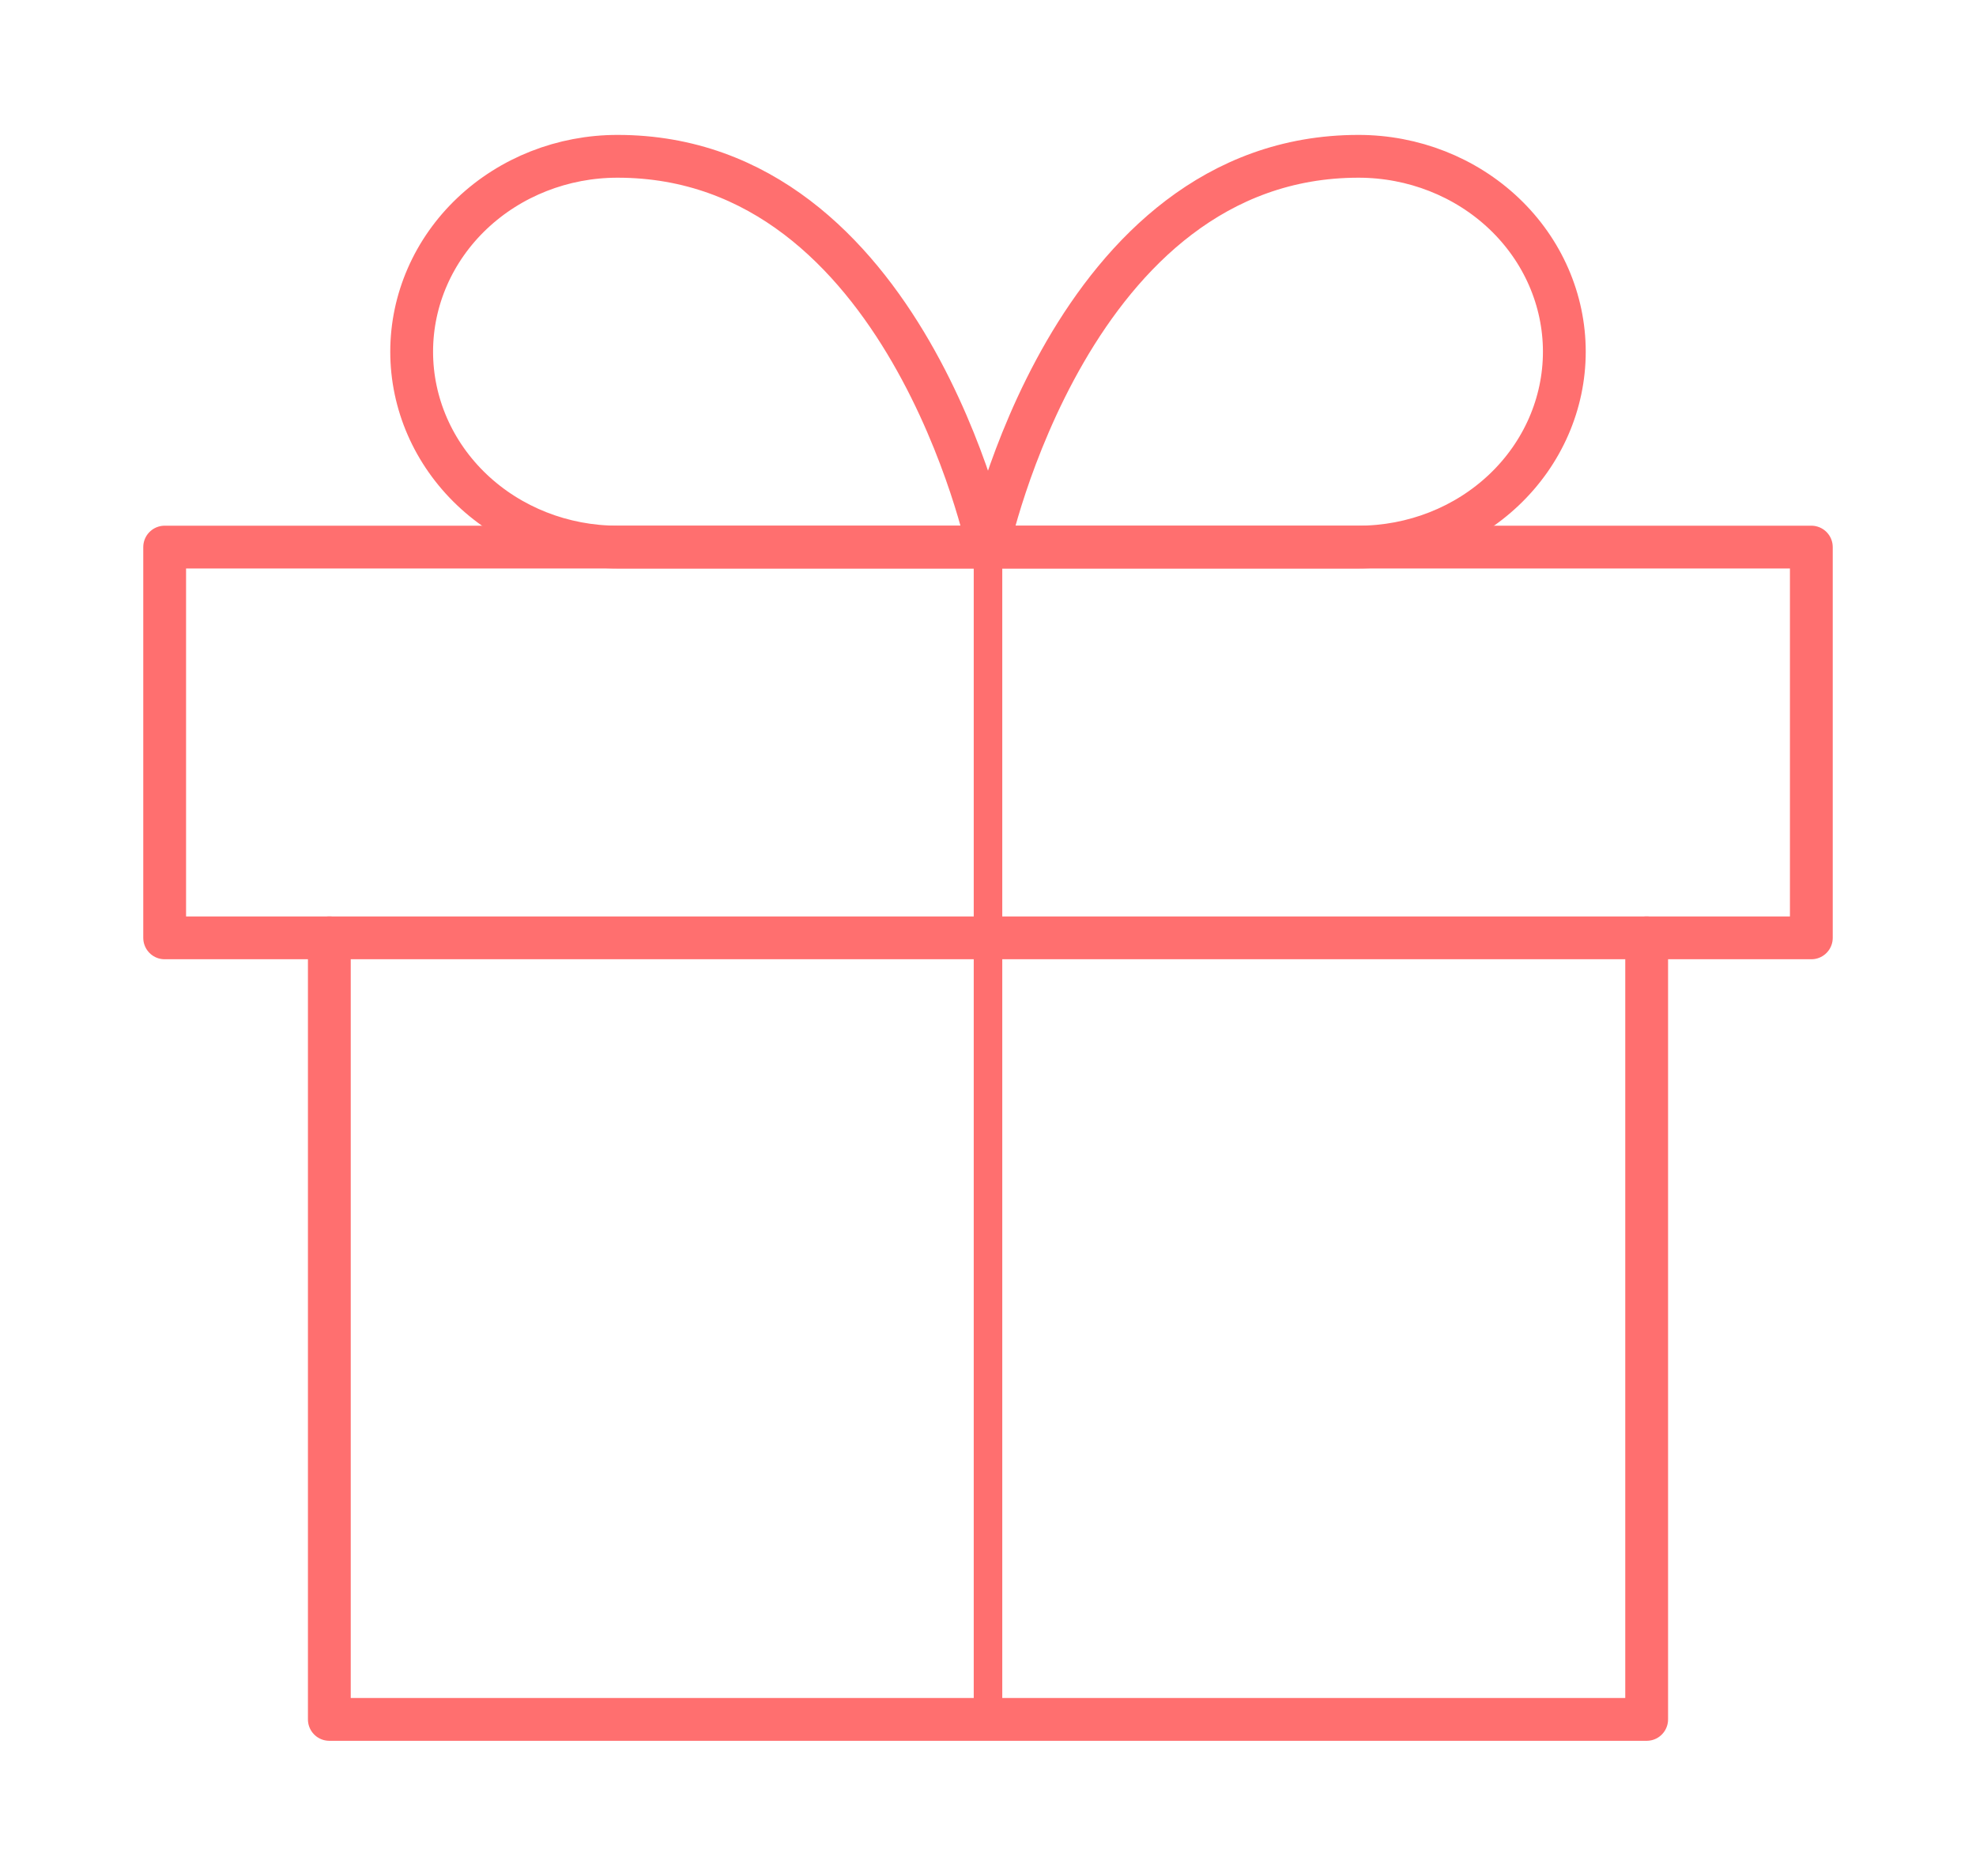
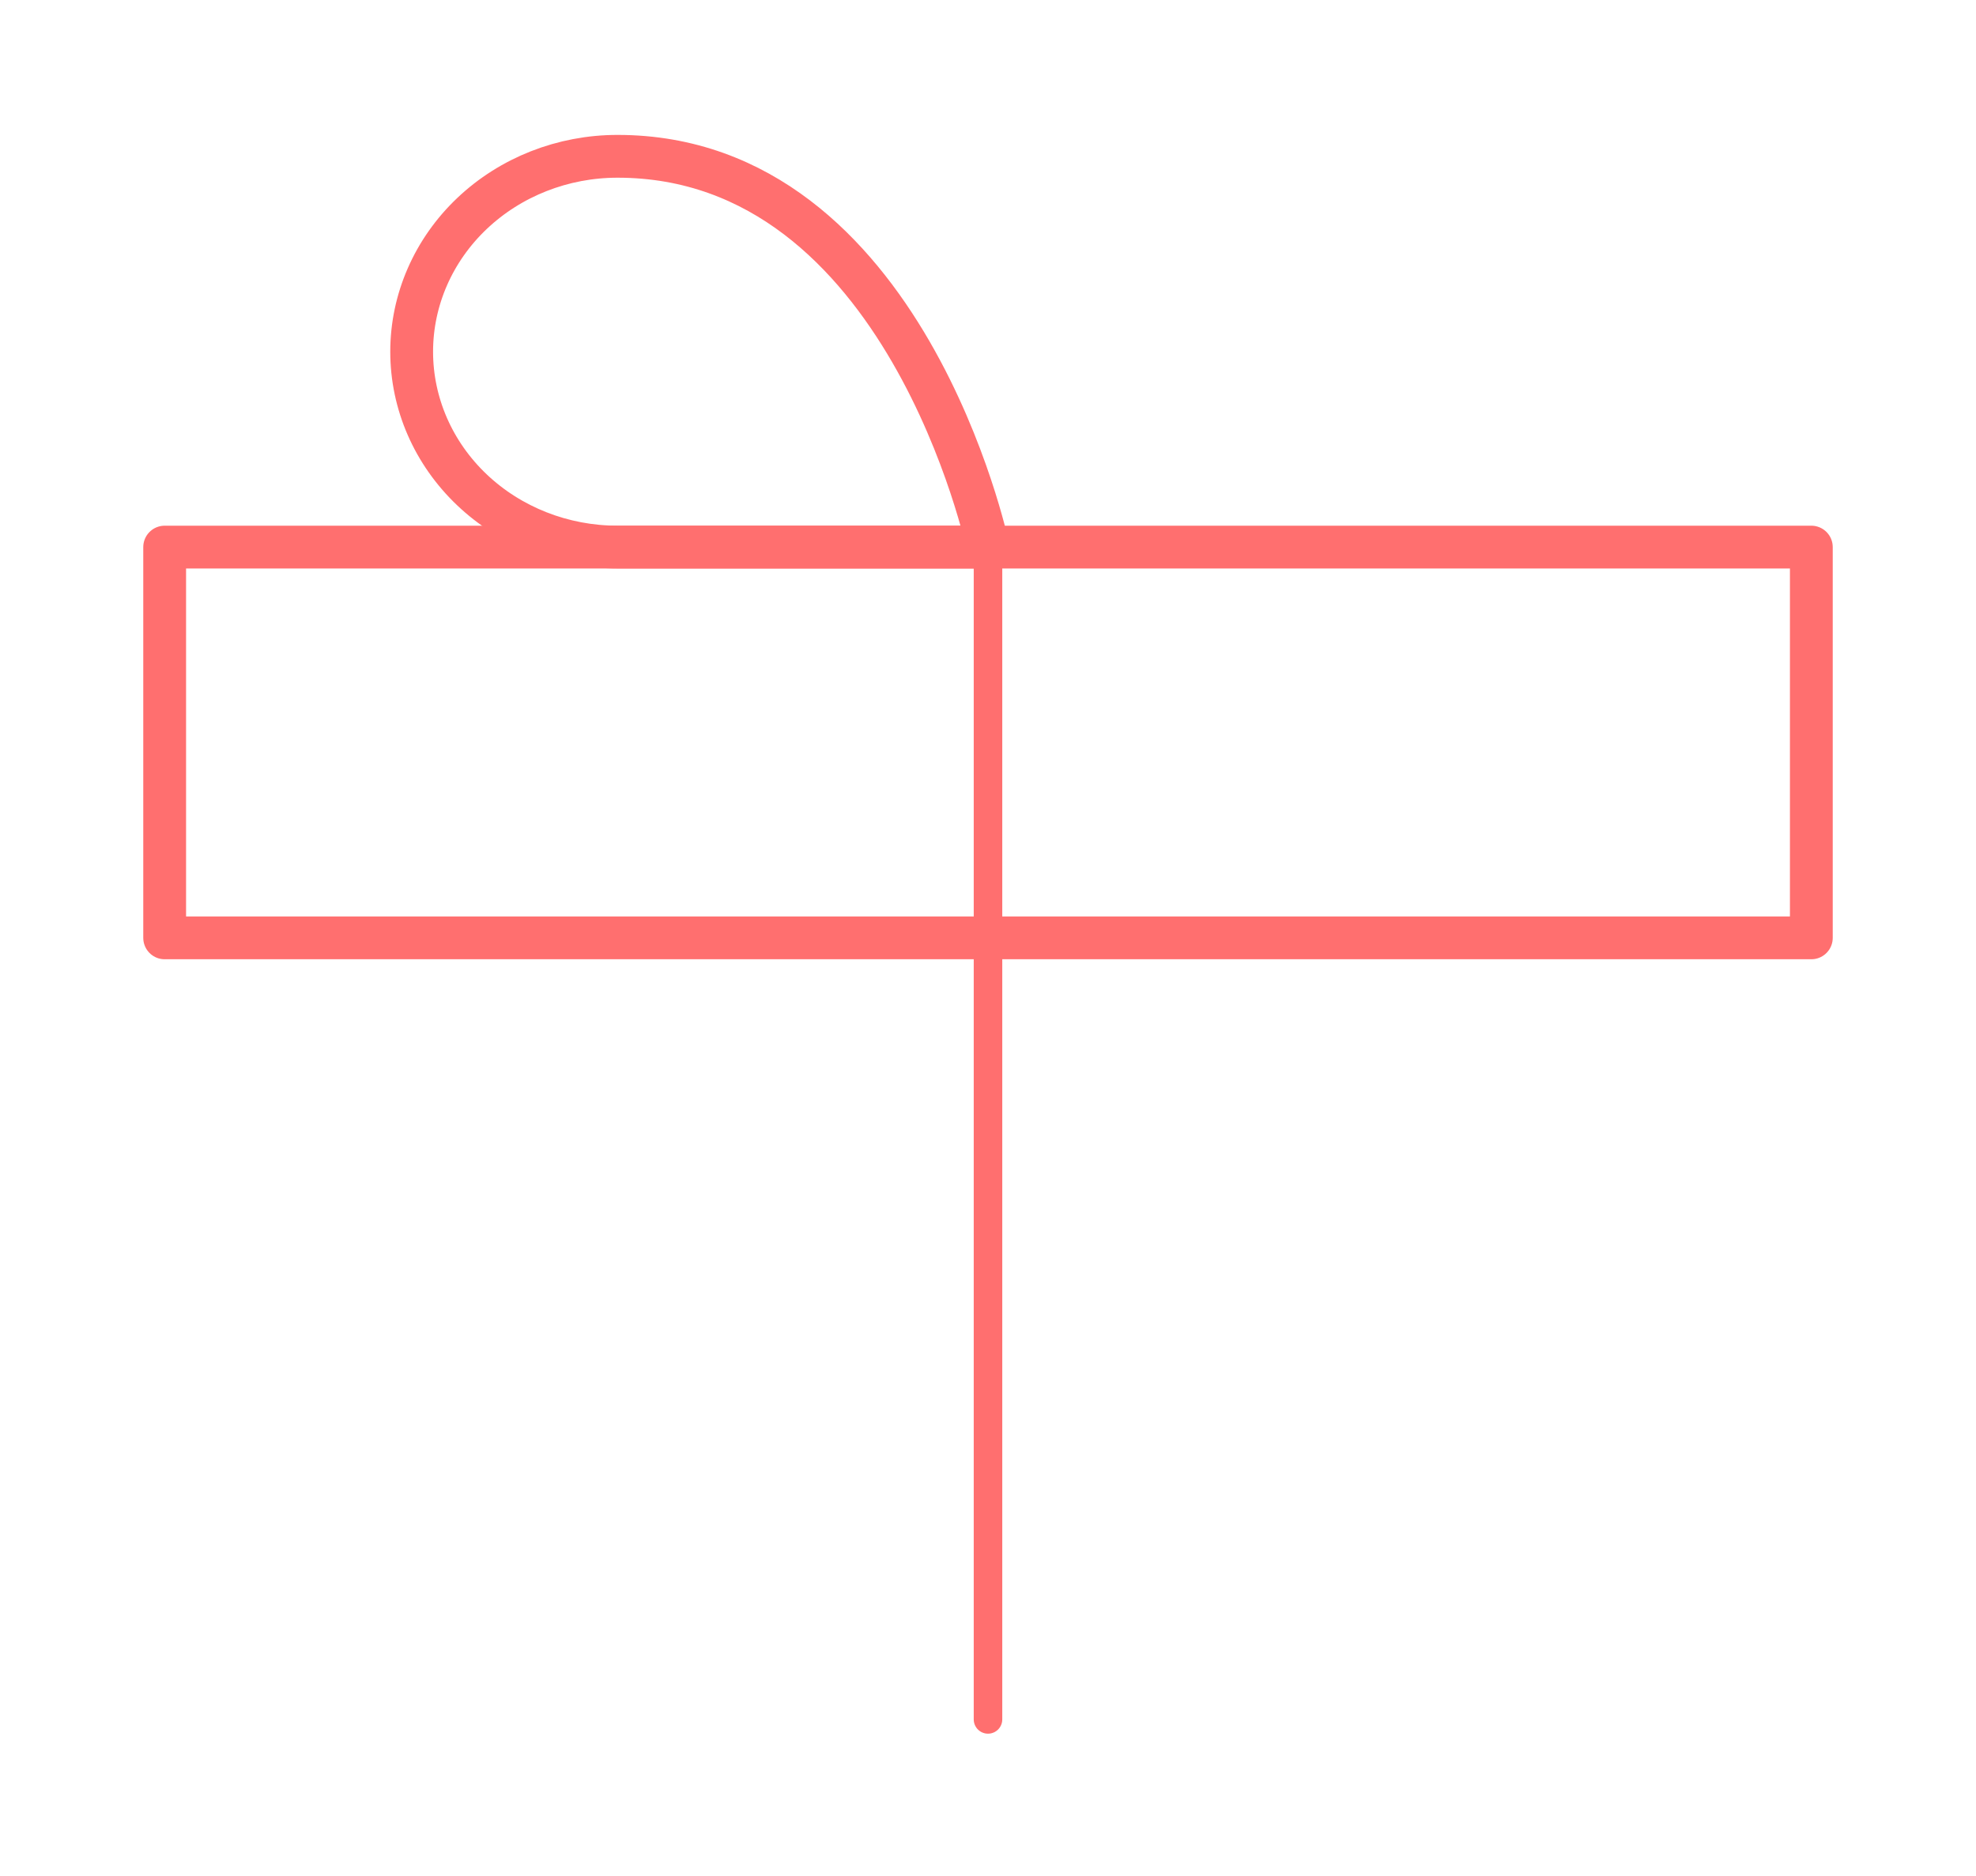
<svg xmlns="http://www.w3.org/2000/svg" width="277" height="263" viewBox="0 0 277 263" fill="none">
-   <path d="M230.833 131.5V241.083H46.167V131.5" stroke="#FF6F6F" stroke-width="6" stroke-linecap="round" stroke-linejoin="round" />
  <path d="M253.917 76.709H23.083V131.5H253.917V76.709Z" stroke="#FF6F6F" stroke-width="6" stroke-linecap="round" stroke-linejoin="round" />
  <path d="M138.5 241.084V76.709" stroke="#FF6F6F" stroke-width="4" stroke-linecap="round" stroke-linejoin="round" />
  <path d="M138.5 76.708H86.562C78.91 76.708 71.571 73.822 66.159 68.684C60.748 63.546 57.708 56.578 57.708 49.312C57.708 42.047 60.748 35.078 66.159 29.941C71.571 24.803 78.91 21.916 86.562 21.916C126.958 21.916 138.5 76.708 138.5 76.708Z" stroke="#FF6F6F" stroke-width="6" stroke-linecap="round" stroke-linejoin="round" />
-   <path d="M138.5 76.708H190.437C198.09 76.708 205.429 73.822 210.84 68.684C216.252 63.546 219.292 56.578 219.292 49.312C219.292 42.047 216.252 35.078 210.84 29.941C205.429 24.803 198.09 21.916 190.437 21.916C150.042 21.916 138.5 76.708 138.5 76.708Z" stroke="#FF6F6F" stroke-width="6" stroke-linecap="round" stroke-linejoin="round" />
</svg>